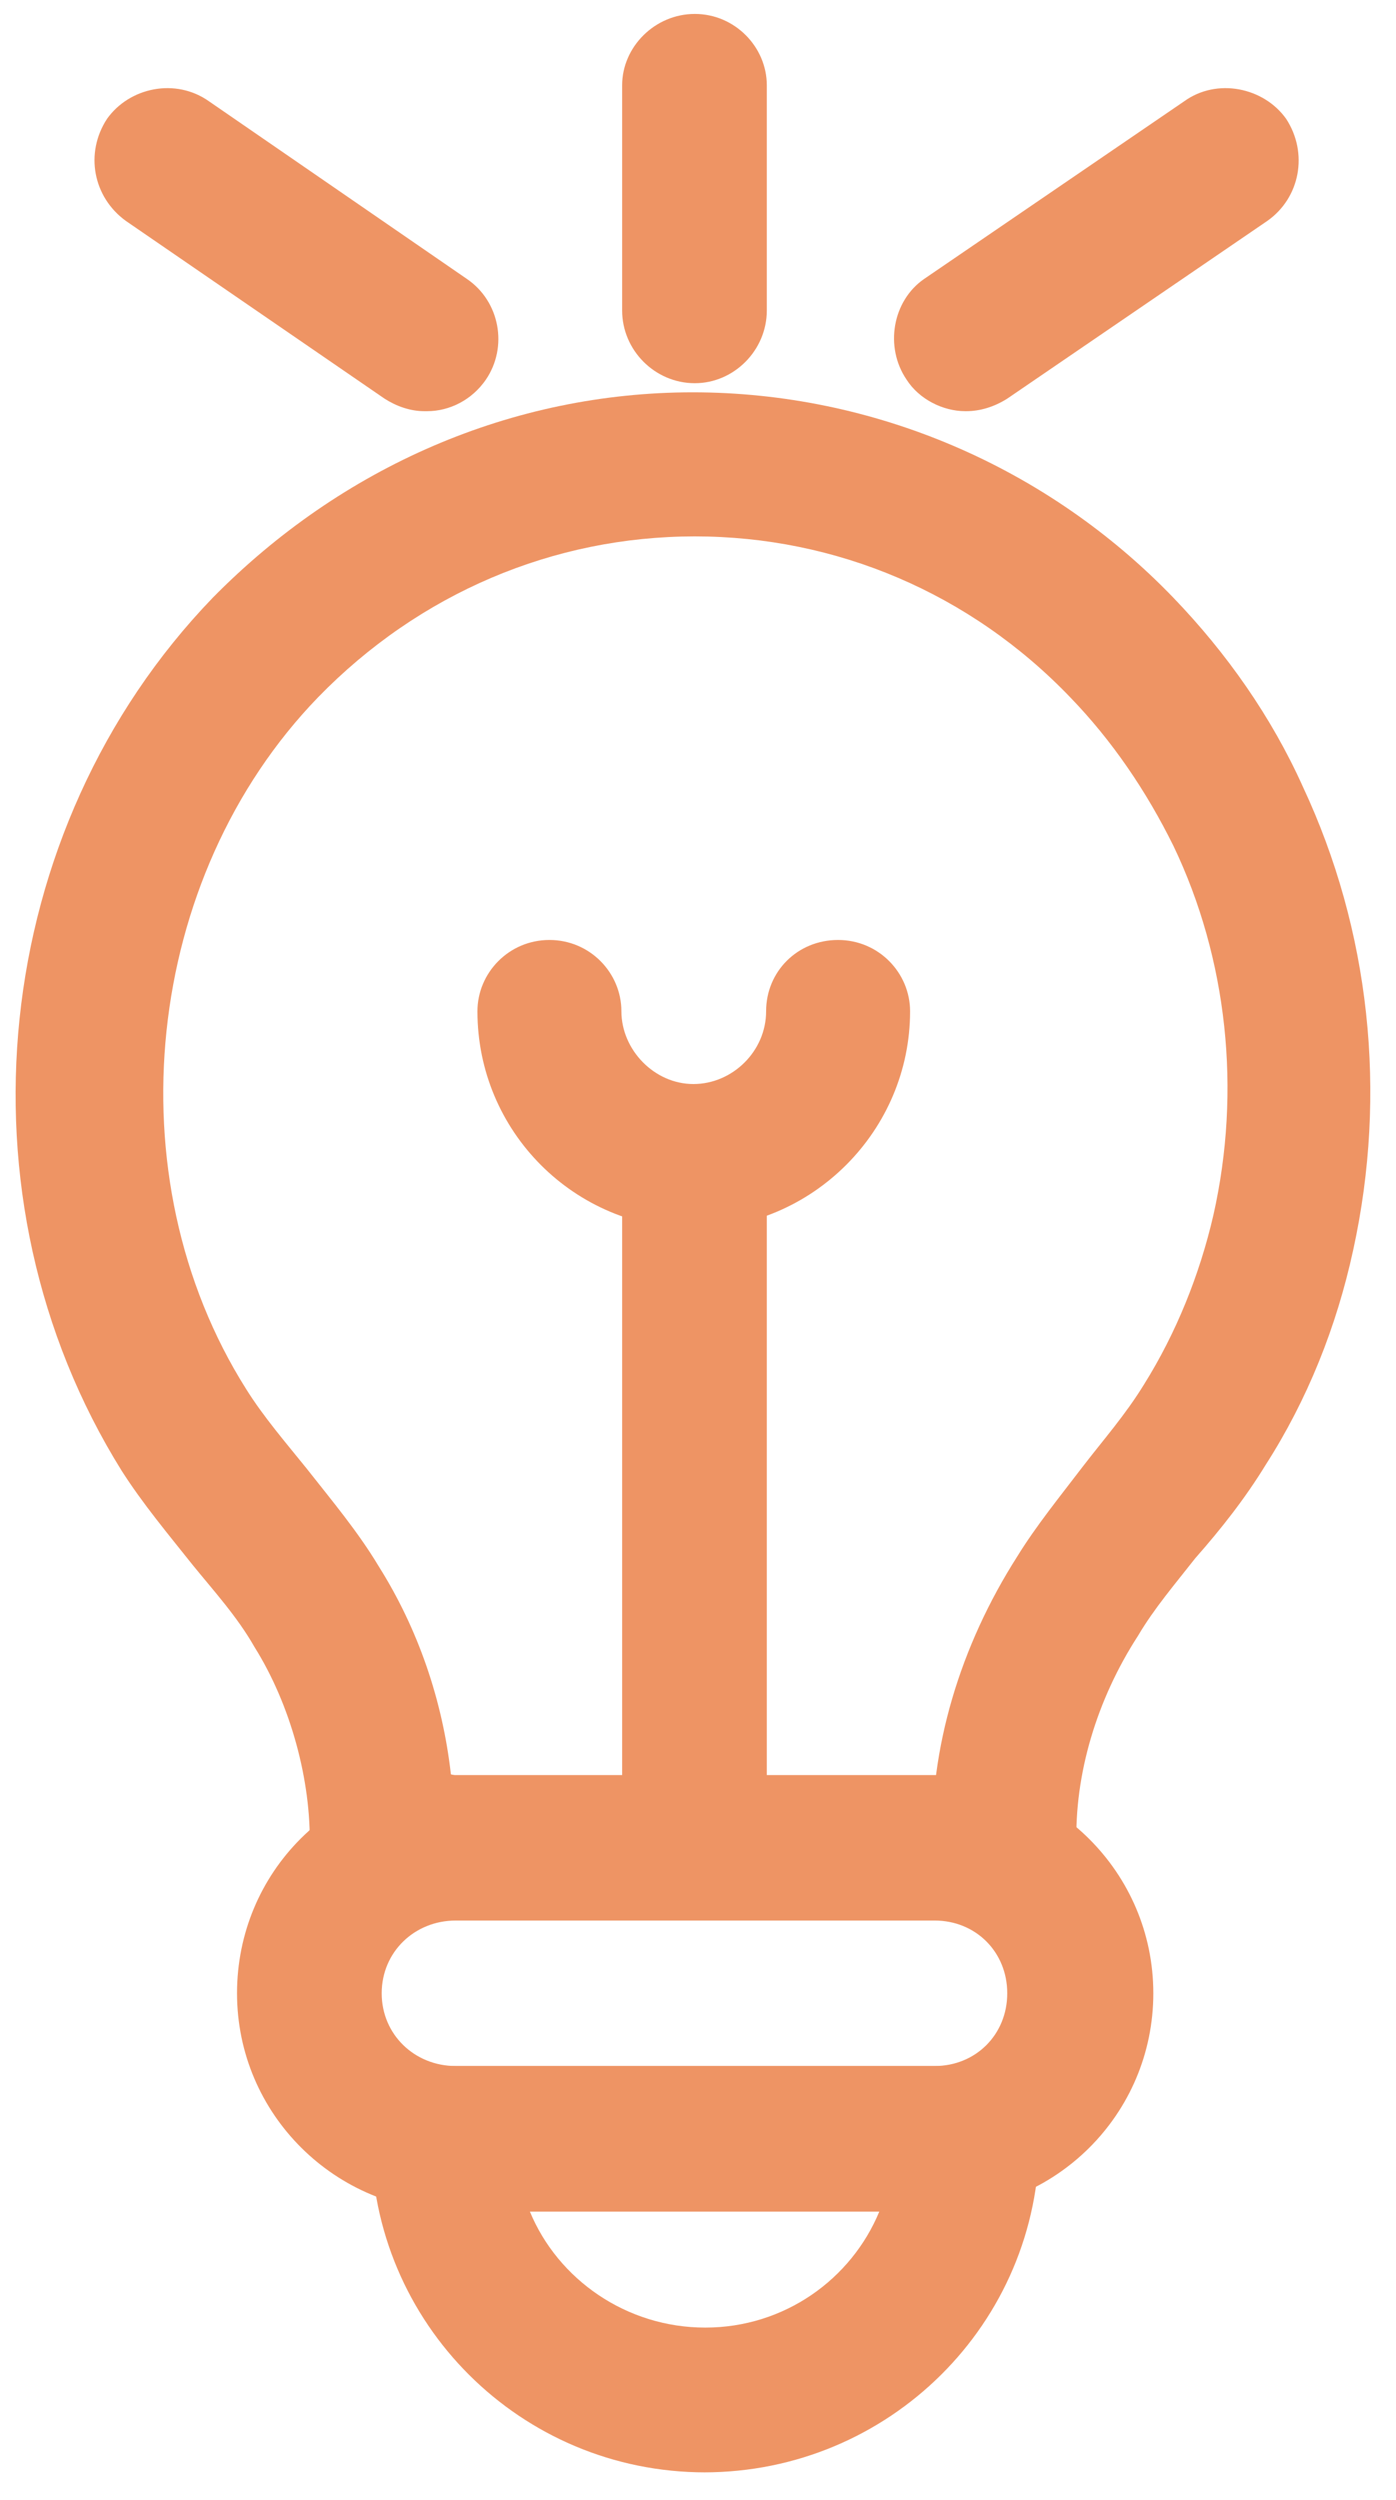
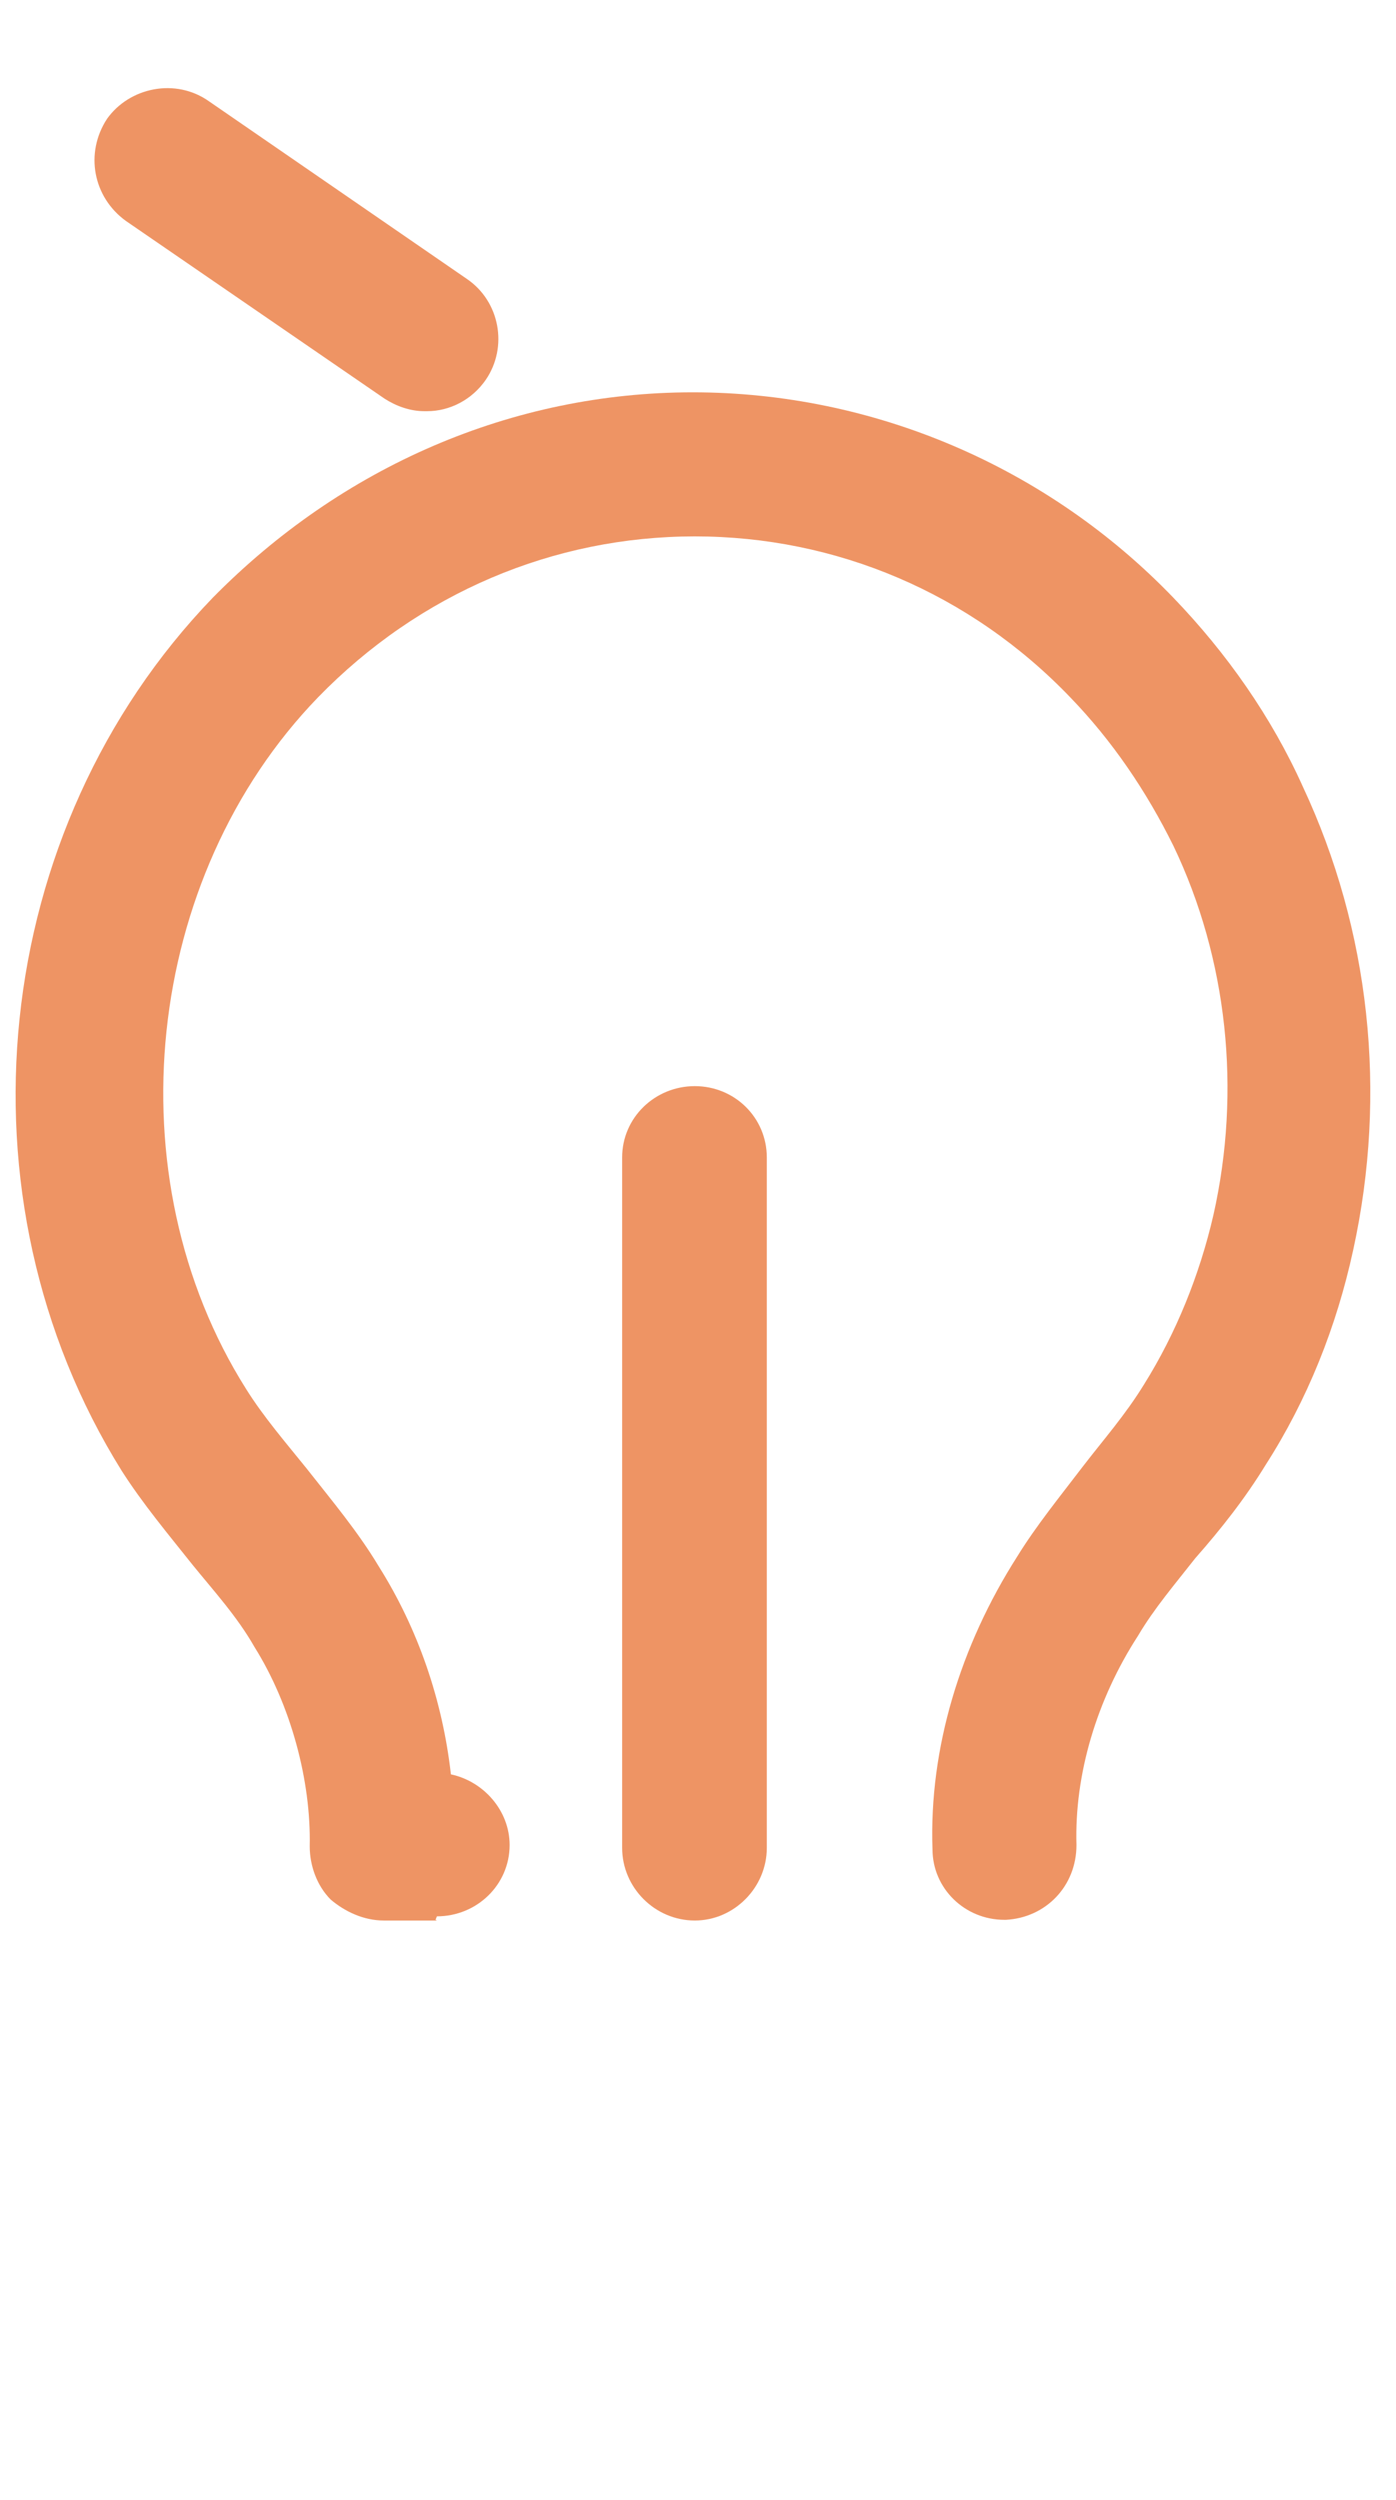
<svg xmlns="http://www.w3.org/2000/svg" width="38" height="68" viewBox="0 0 38 68" fill="none">
  <path d="M18.913 52.242C17.829 52.242 16.935 51.348 16.935 50.264V31.485C16.935 30.401 17.829 29.545 18.913 29.545C19.998 29.545 20.873 30.401 20.873 31.485V50.264C20.873 51.348 19.979 52.242 18.913 52.242Z" fill="#EE9464" />
-   <path d="M18.913 33.426C15.641 33.426 12.996 30.782 12.996 27.509C12.996 26.463 13.852 25.569 14.956 25.569C16.059 25.569 16.915 26.463 16.915 27.509C16.915 28.556 17.809 29.488 18.875 29.488C19.94 29.488 20.854 28.594 20.854 27.509C20.854 26.425 21.71 25.569 22.813 25.569C23.917 25.569 24.773 26.463 24.773 27.509C24.773 30.763 22.109 33.426 18.856 33.426H18.951H18.913Z" fill="#EE9464" />
  <path d="M11.893 52.242H10.447C9.896 52.242 9.382 51.995 9.002 51.672C8.621 51.291 8.431 50.739 8.431 50.225C8.469 48.437 7.917 46.382 6.928 44.803C6.452 43.966 5.805 43.262 5.235 42.558C4.569 41.721 3.884 40.903 3.313 40.009C-1.329 32.57 -0.283 22.562 5.786 16.265C9.306 12.688 13.948 10.672 18.857 10.672C23.765 10.672 28.503 12.688 31.946 16.265C33.392 17.768 34.61 19.499 35.466 21.402C37.292 25.302 37.768 29.735 36.836 33.997C36.379 36.109 35.58 38.087 34.458 39.838C33.887 40.77 33.24 41.588 32.536 42.387C31.984 43.091 31.413 43.757 30.976 44.499C29.854 46.23 29.245 48.266 29.302 50.188C29.302 51.31 28.465 52.166 27.38 52.223H27.342C26.258 52.223 25.383 51.367 25.383 50.302C25.287 47.562 26.143 44.765 27.684 42.349C28.198 41.512 28.864 40.694 29.473 39.895C30.044 39.153 30.634 38.487 31.147 37.65C32.003 36.28 32.65 34.701 33.031 33.046C33.792 29.659 33.411 26.082 31.946 23.019C31.204 21.516 30.272 20.146 29.131 18.967C26.41 16.132 22.757 14.591 18.914 14.591C15.071 14.591 11.418 16.132 8.659 18.967C3.922 23.856 3.047 31.999 6.699 37.783C7.175 38.544 7.784 39.248 8.336 39.933C9.04 40.827 9.744 41.664 10.314 42.615C11.38 44.309 12.046 46.249 12.274 48.266C13.168 48.456 13.872 49.255 13.872 50.188C13.872 51.272 12.978 52.128 11.893 52.128L11.855 52.223L11.893 52.242Z" fill="#EE9464" />
  <path d="M11.551 11.185C11.17 11.185 10.79 11.052 10.466 10.843L3.427 6.01C2.533 5.364 2.304 4.165 2.913 3.233C3.522 2.377 4.778 2.11 5.691 2.757L12.711 7.589C13.605 8.198 13.834 9.435 13.225 10.329C12.844 10.881 12.236 11.185 11.627 11.185H11.57H11.551Z" fill="#EE9464" />
-   <path d="M26.277 11.185C25.668 11.185 25.021 10.862 24.679 10.329C24.07 9.435 24.298 8.179 25.154 7.589L32.232 2.757C33.126 2.11 34.401 2.377 35.01 3.233C35.618 4.165 35.39 5.383 34.496 6.01L27.419 10.843C27.057 11.071 26.677 11.185 26.296 11.185H26.258H26.277Z" fill="#EE9464" />
-   <path d="M18.913 10.424C17.829 10.424 16.935 9.53 16.935 8.446V2.32C16.935 1.273 17.829 0.379 18.913 0.379C19.998 0.379 20.873 1.273 20.873 2.32V8.446C20.873 9.53 19.979 10.424 18.913 10.424Z" fill="#EE9464" />
-   <path d="M12.407 52.242C11.284 52.242 10.39 53.098 10.39 54.221C10.39 55.343 11.284 56.2 12.407 56.2H25.439C26.562 56.2 27.418 55.343 27.418 54.221C27.418 53.098 26.562 52.242 25.439 52.242H12.407ZM25.439 60.157H12.407C9.134 60.157 6.452 57.512 6.452 54.221C6.452 50.929 9.077 48.285 12.407 48.285H25.439C28.712 48.285 31.394 50.929 31.394 54.221C31.394 57.512 28.73 60.157 25.439 60.157Z" fill="#EE9464" />
-   <path d="M14.423 60.157C15.184 62.002 17.048 63.315 19.198 63.315C21.348 63.315 23.174 62.002 23.936 60.157H14.423ZM19.198 67.253C14.175 67.253 10.104 63.201 10.104 58.178C10.104 57.094 10.96 56.2 12.064 56.2H26.314C27.398 56.2 28.292 57.094 28.292 58.178C28.292 63.201 24.202 67.253 19.16 67.253H19.198Z" fill="#EE9464" />
</svg>